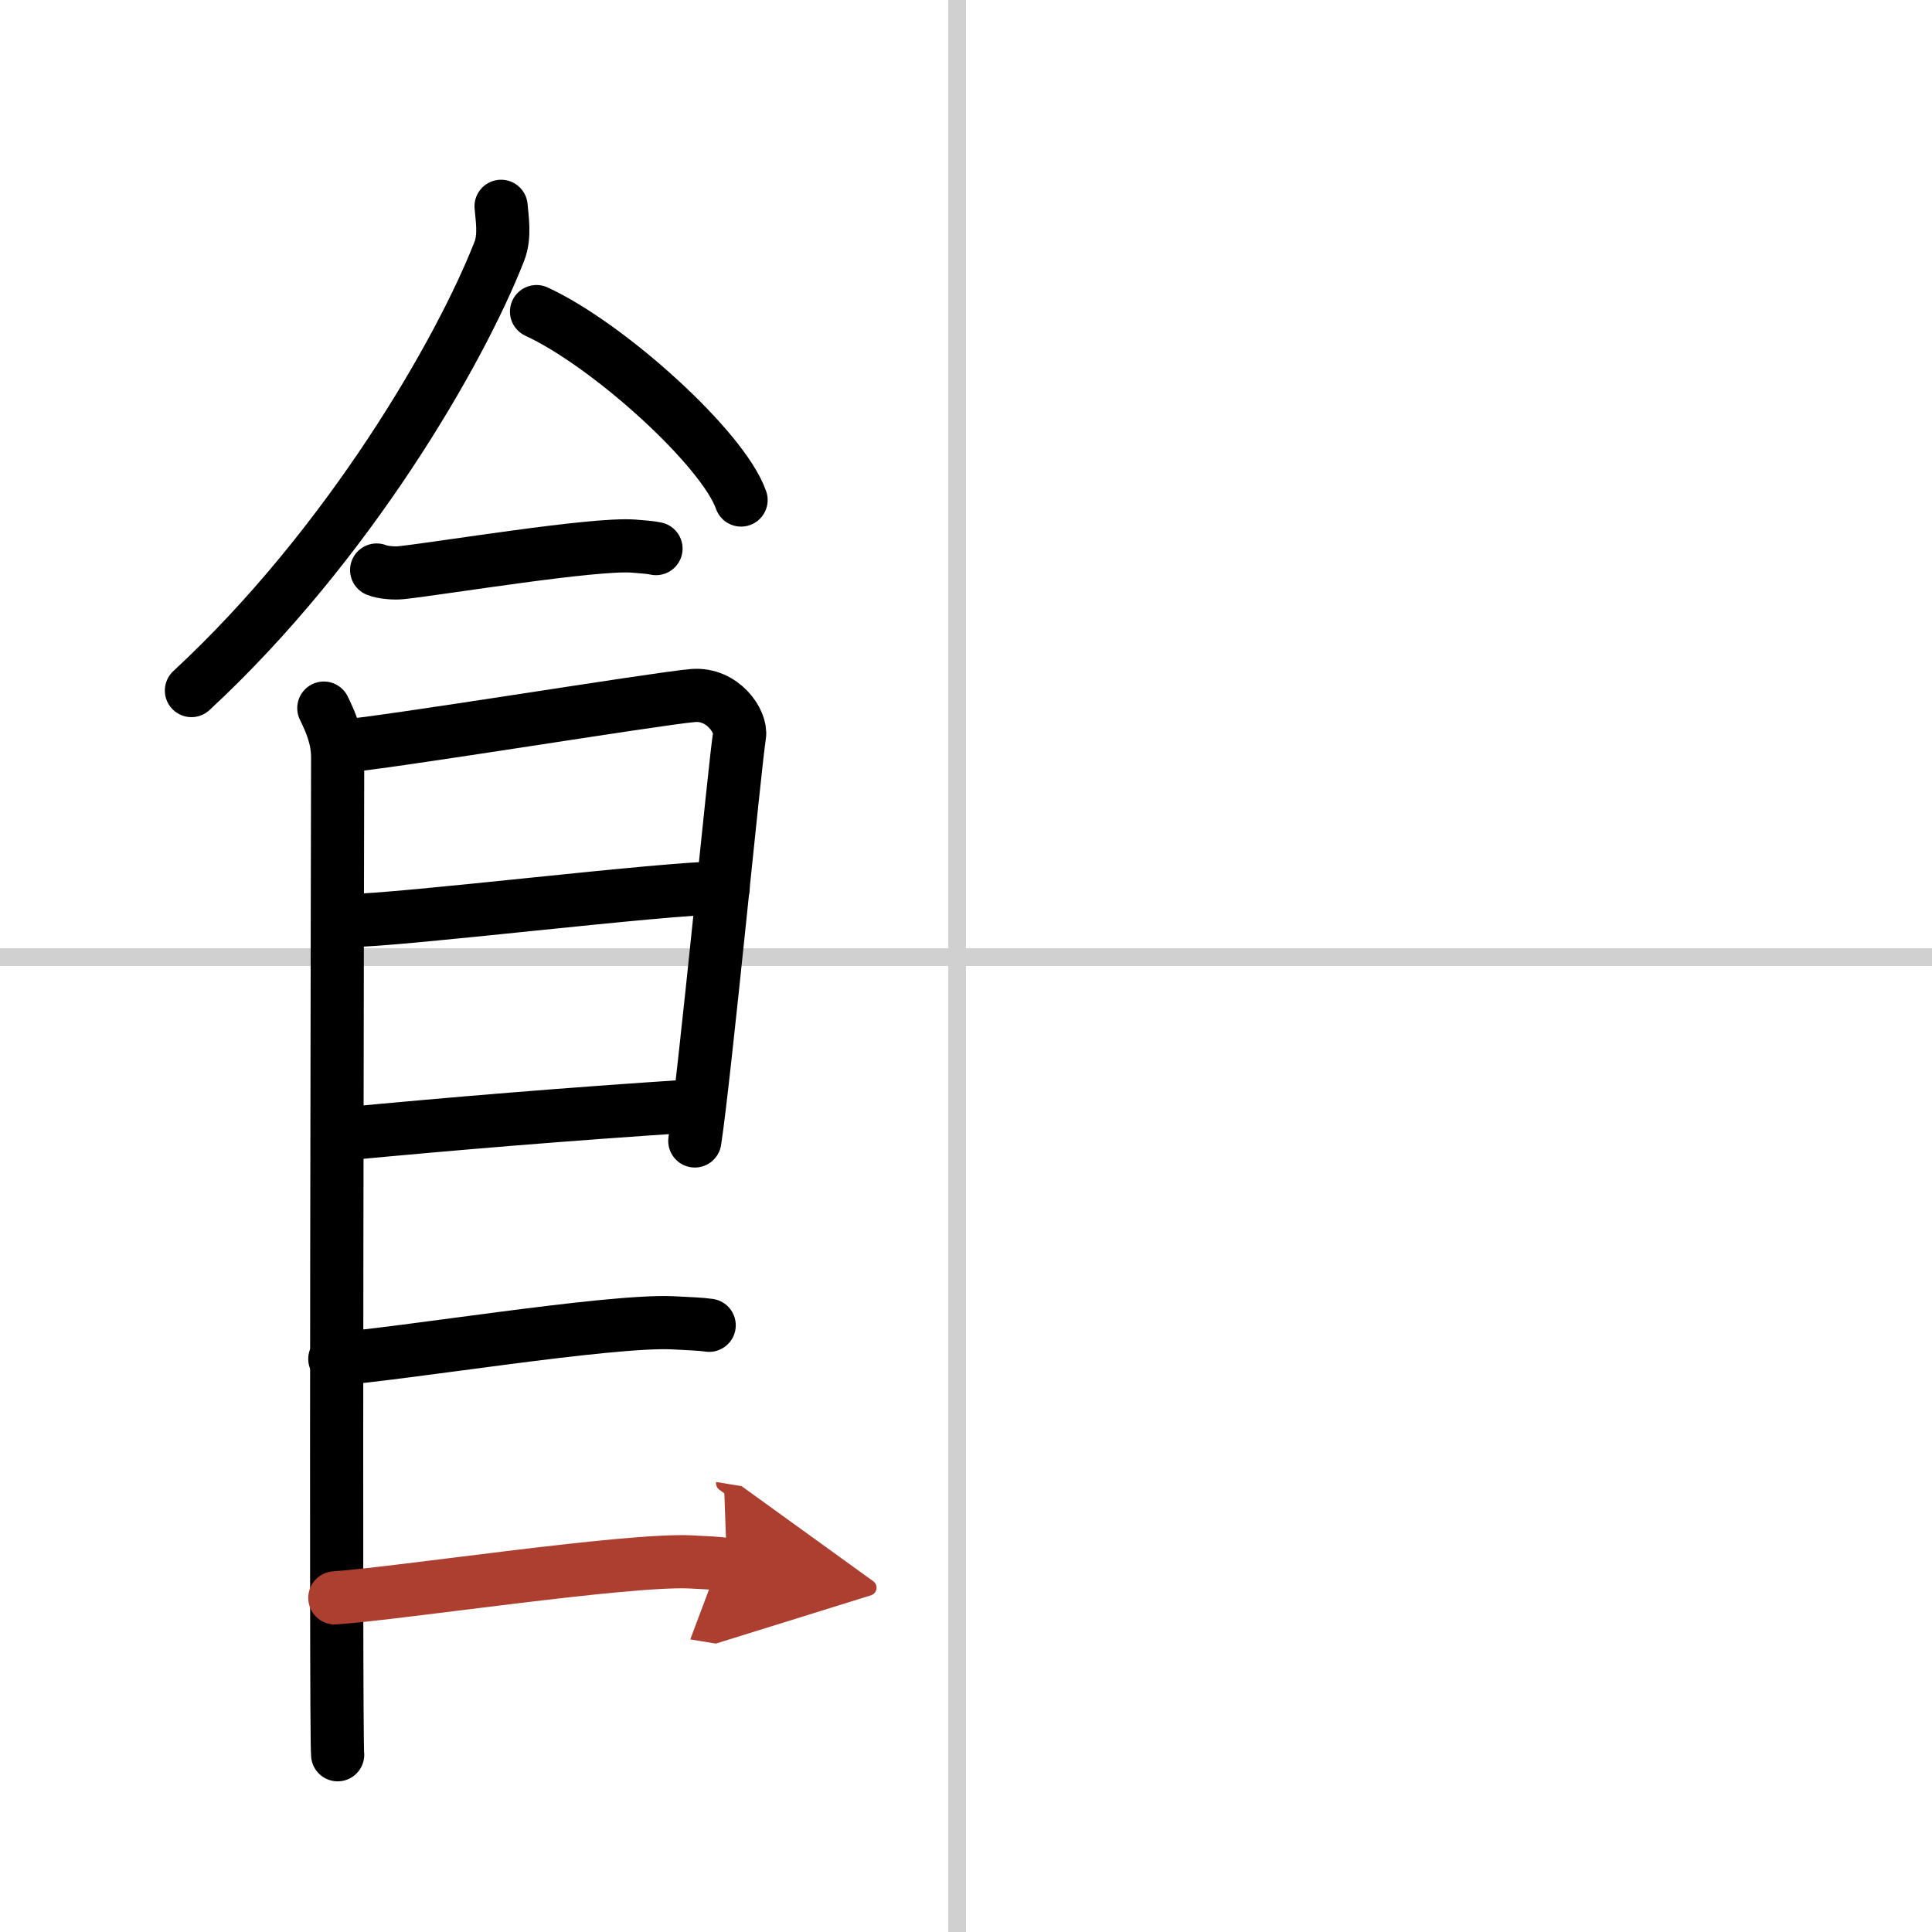
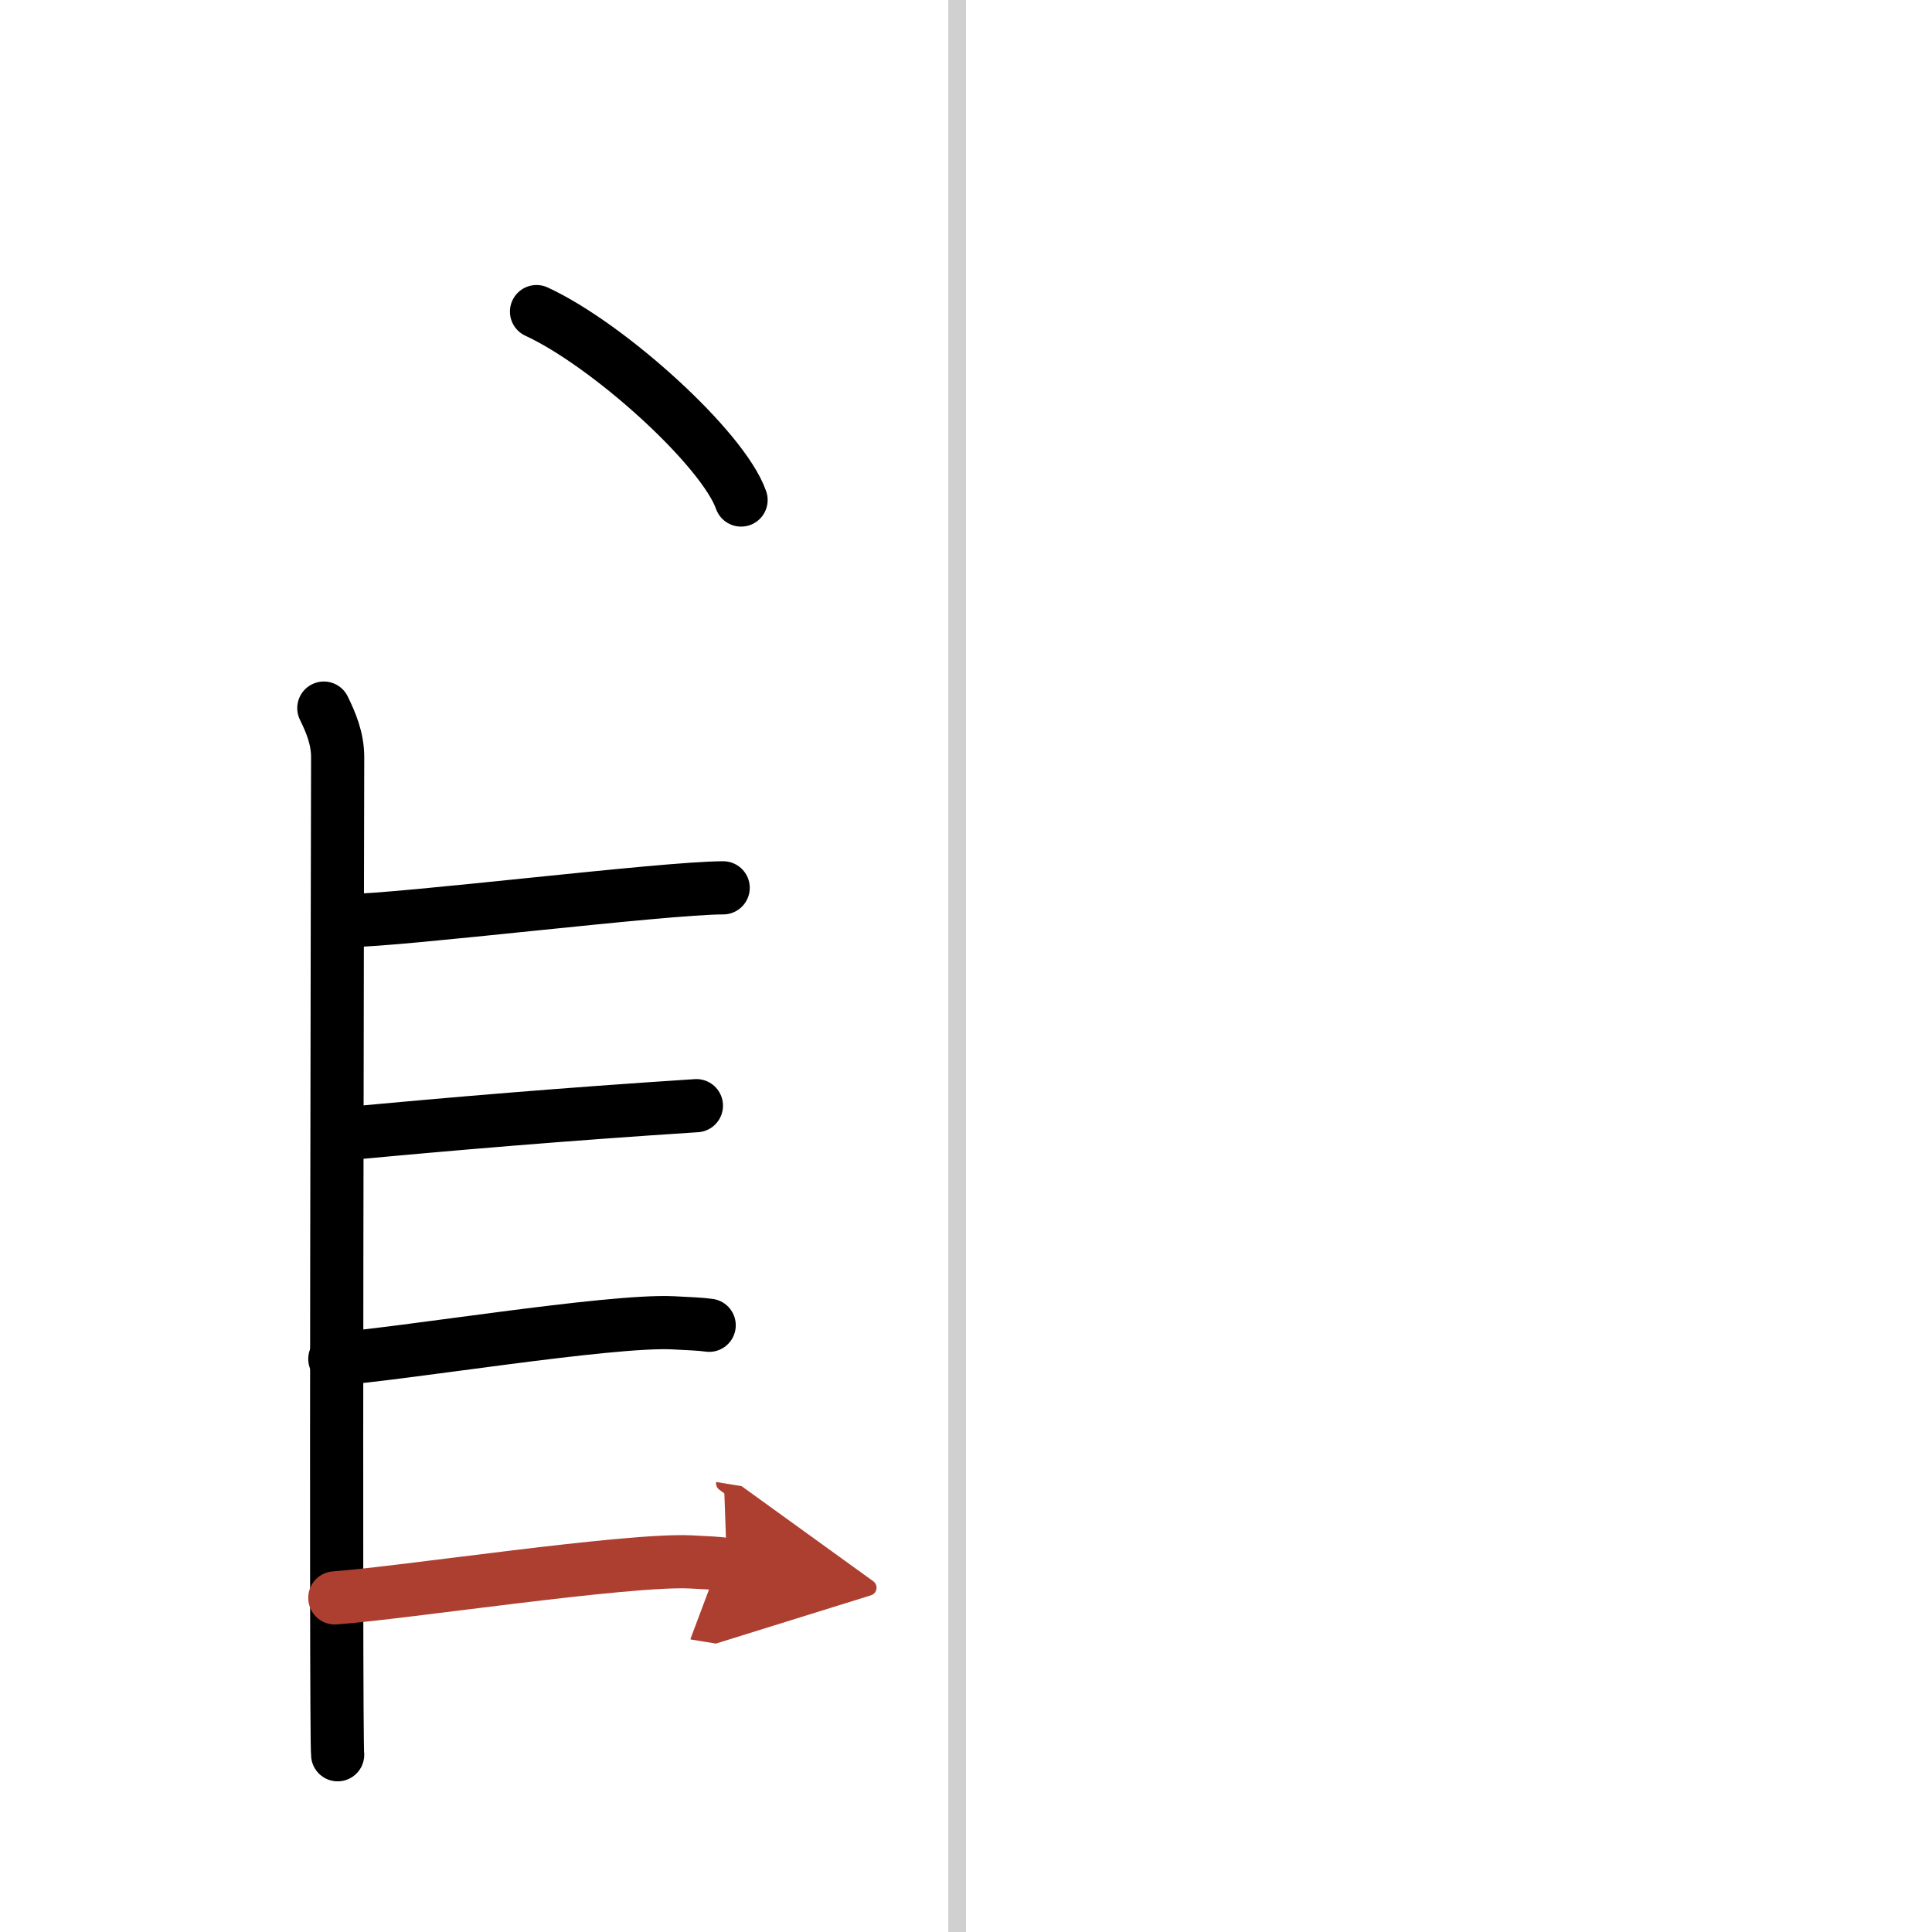
<svg xmlns="http://www.w3.org/2000/svg" width="400" height="400" viewBox="0 0 109 109">
  <defs>
    <marker id="a" markerWidth="4" orient="auto" refX="1" refY="5" viewBox="0 0 10 10">
      <polyline points="0 0 10 5 0 10 1 5" fill="#ad3f31" stroke="#ad3f31" />
    </marker>
  </defs>
  <g fill="none" stroke="#000" stroke-linecap="round" stroke-linejoin="round" stroke-width="3">
    <rect width="100%" height="100%" fill="#fff" stroke="#fff" />
    <line x1="54" x2="54" y2="109" stroke="#d0d0d0" stroke-width="1" />
-     <line x2="109" y1="54" y2="54" stroke="#d0d0d0" stroke-width="1" />
-     <path d="m28.27 11.64c0.05 0.63 0.24 1.69-0.1 2.54-2.18 5.59-8.47 16.54-17.37 24.78" />
    <path d="m30.27 17.58c4.07 1.88 10.52 7.72 11.54 10.63" />
-     <path d="m21.25 32.16c0.36 0.15 1.02 0.19 1.39 0.15 2.3-0.25 10.87-1.67 13.1-1.5 0.6 0.05 0.96 0.07 1.27 0.14" />
    <path d="m18.27 39.95c0.39 0.8 0.78 1.7 0.78 2.77 0 1.06-0.13 55.21 0 56.28" />
-     <path d="m19.19 42.11c2.2-0.13 17.91-2.71 19.92-2.87 1.67-0.13 2.74 1.47 2.61 2.26-0.26 1.6-1.97 19.33-2.52 22.87" />
    <path d="m19.58 51.94c2.97 0 17.86-1.85 21.22-1.85" />
    <path d="m19.44 63.97c6.06-0.57 12.31-1.1 19.85-1.59" />
    <path d="m18.89 76.67c3.73-0.26 15.46-2.21 19.07-2.04 0.97 0.05 1.56 0.07 2.05 0.14" />
    <path d="m18.89 90.15c3.73-0.26 16.46-2.2 20.07-2.03 0.97 0.05 1.56 0.07 2.05 0.15" marker-end="url(#a)" stroke="#ad3f31" />
  </g>
</svg>